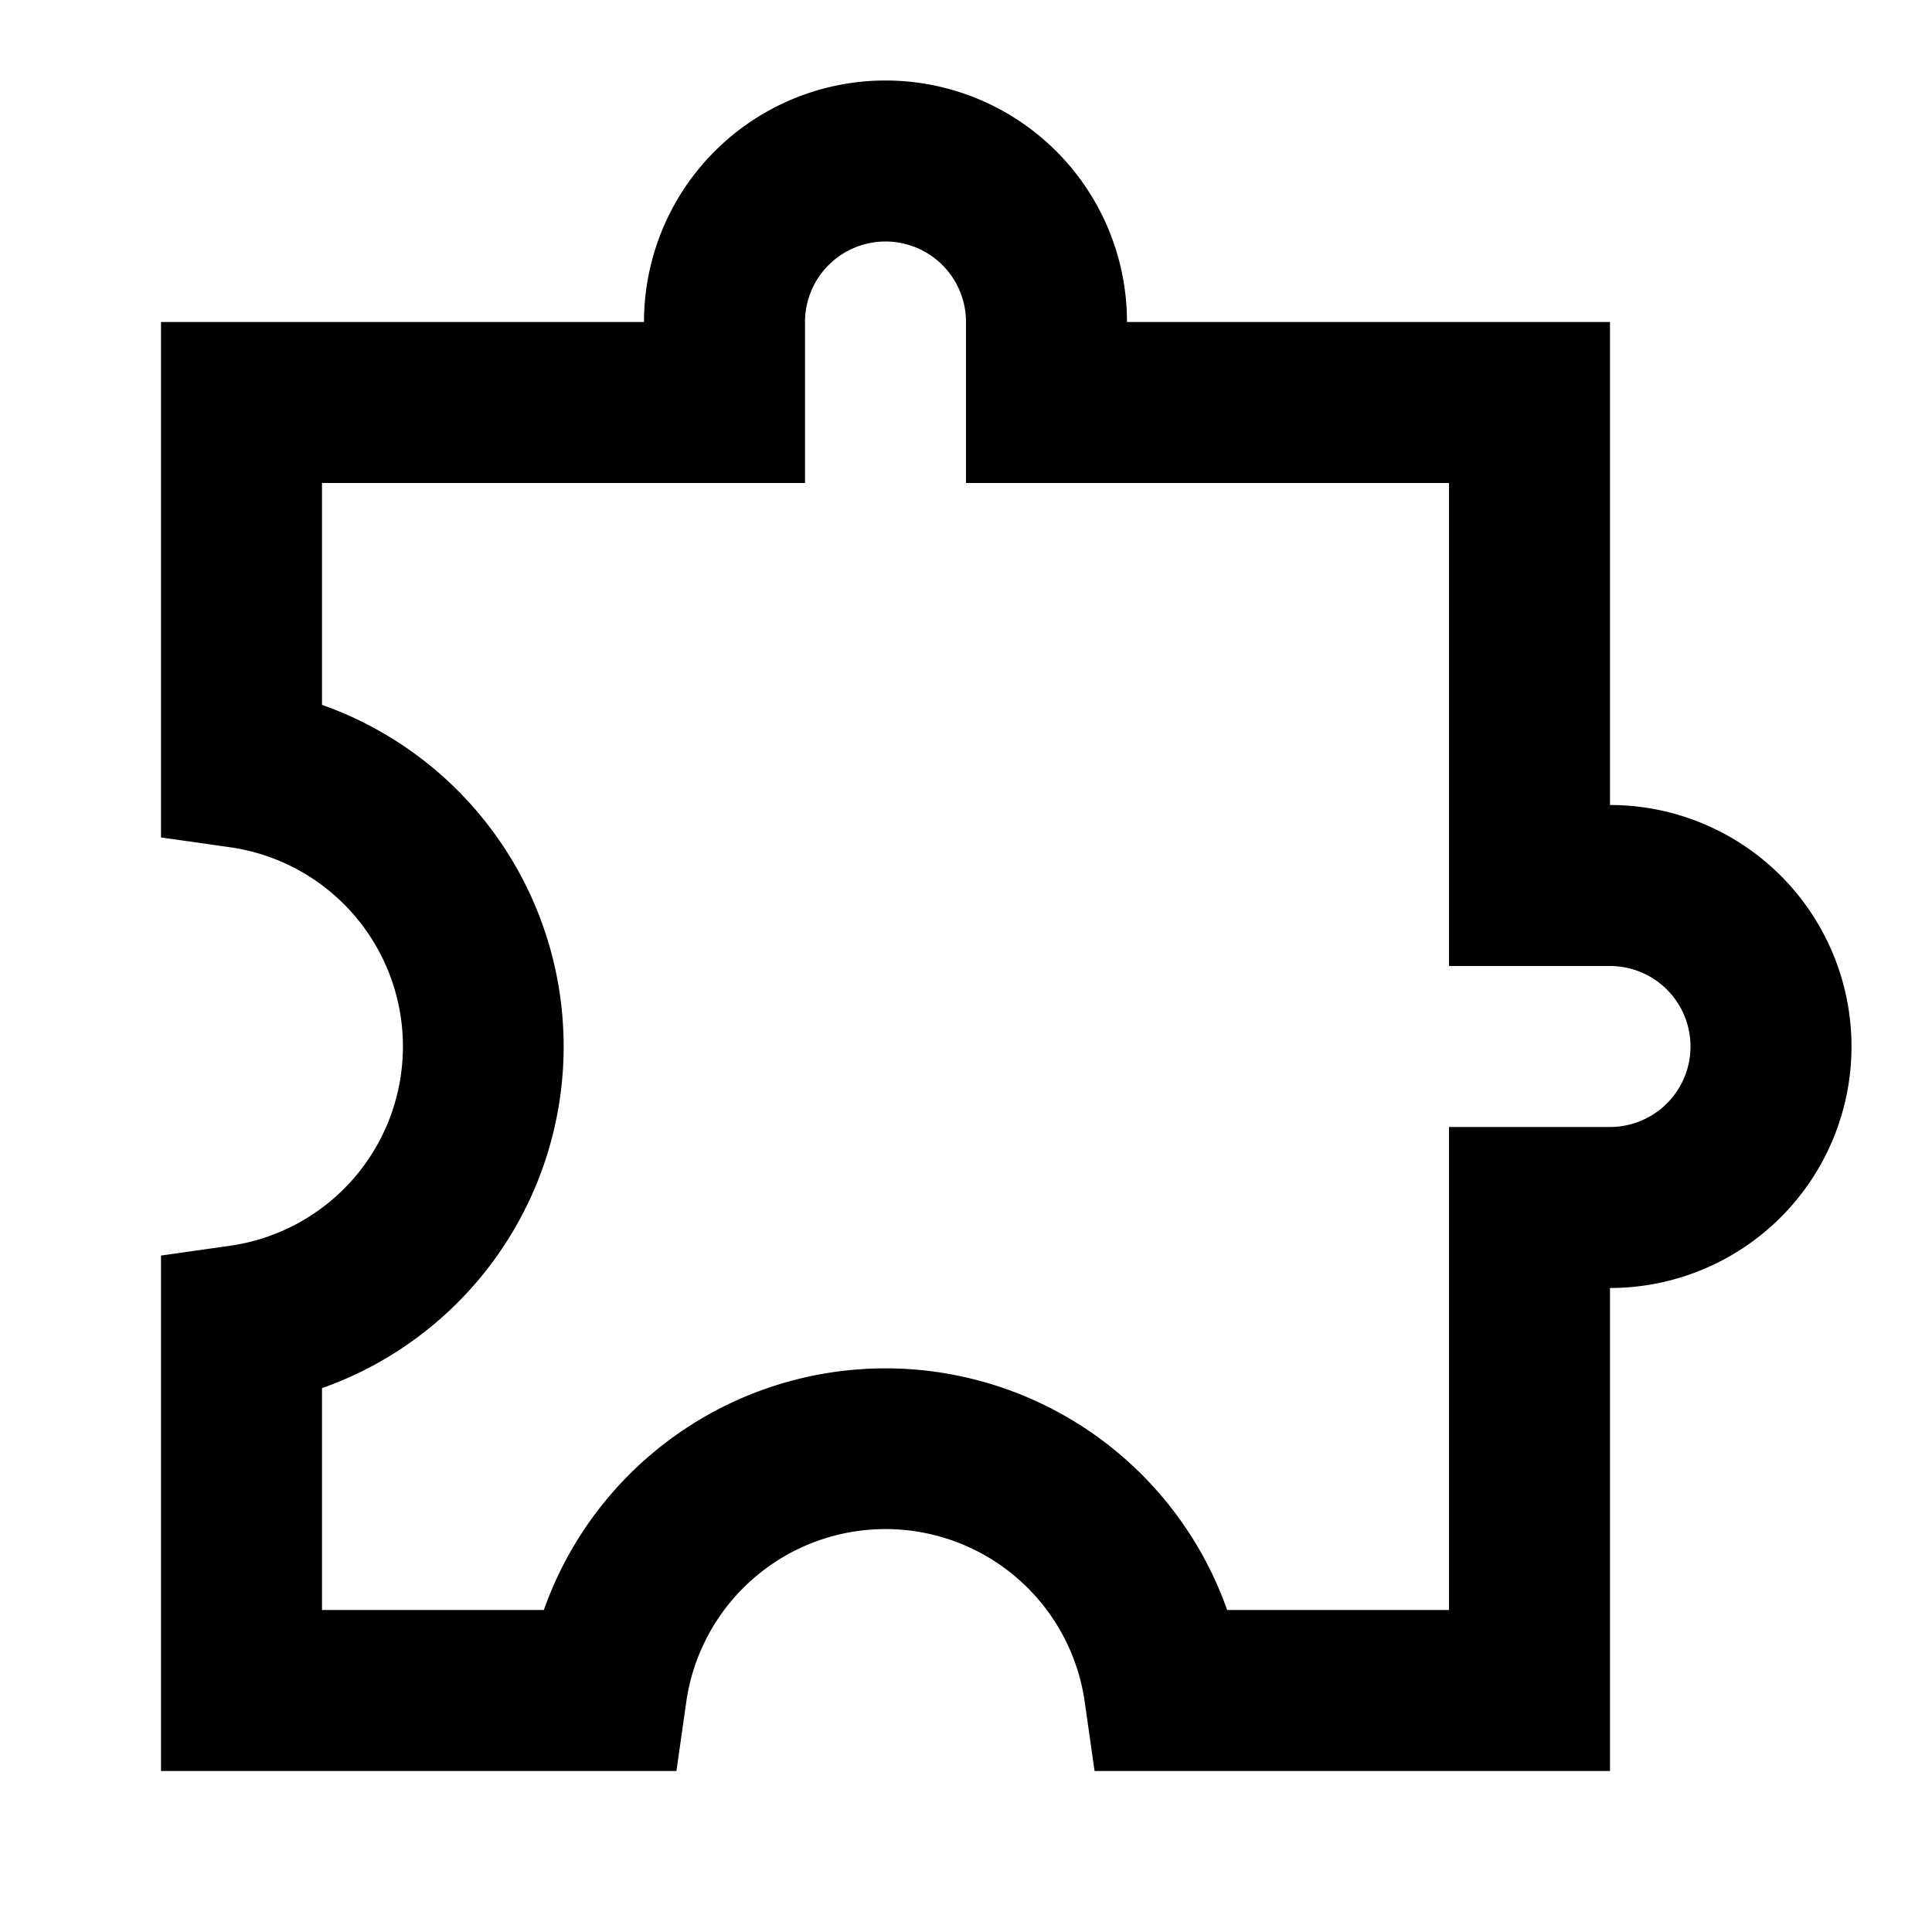
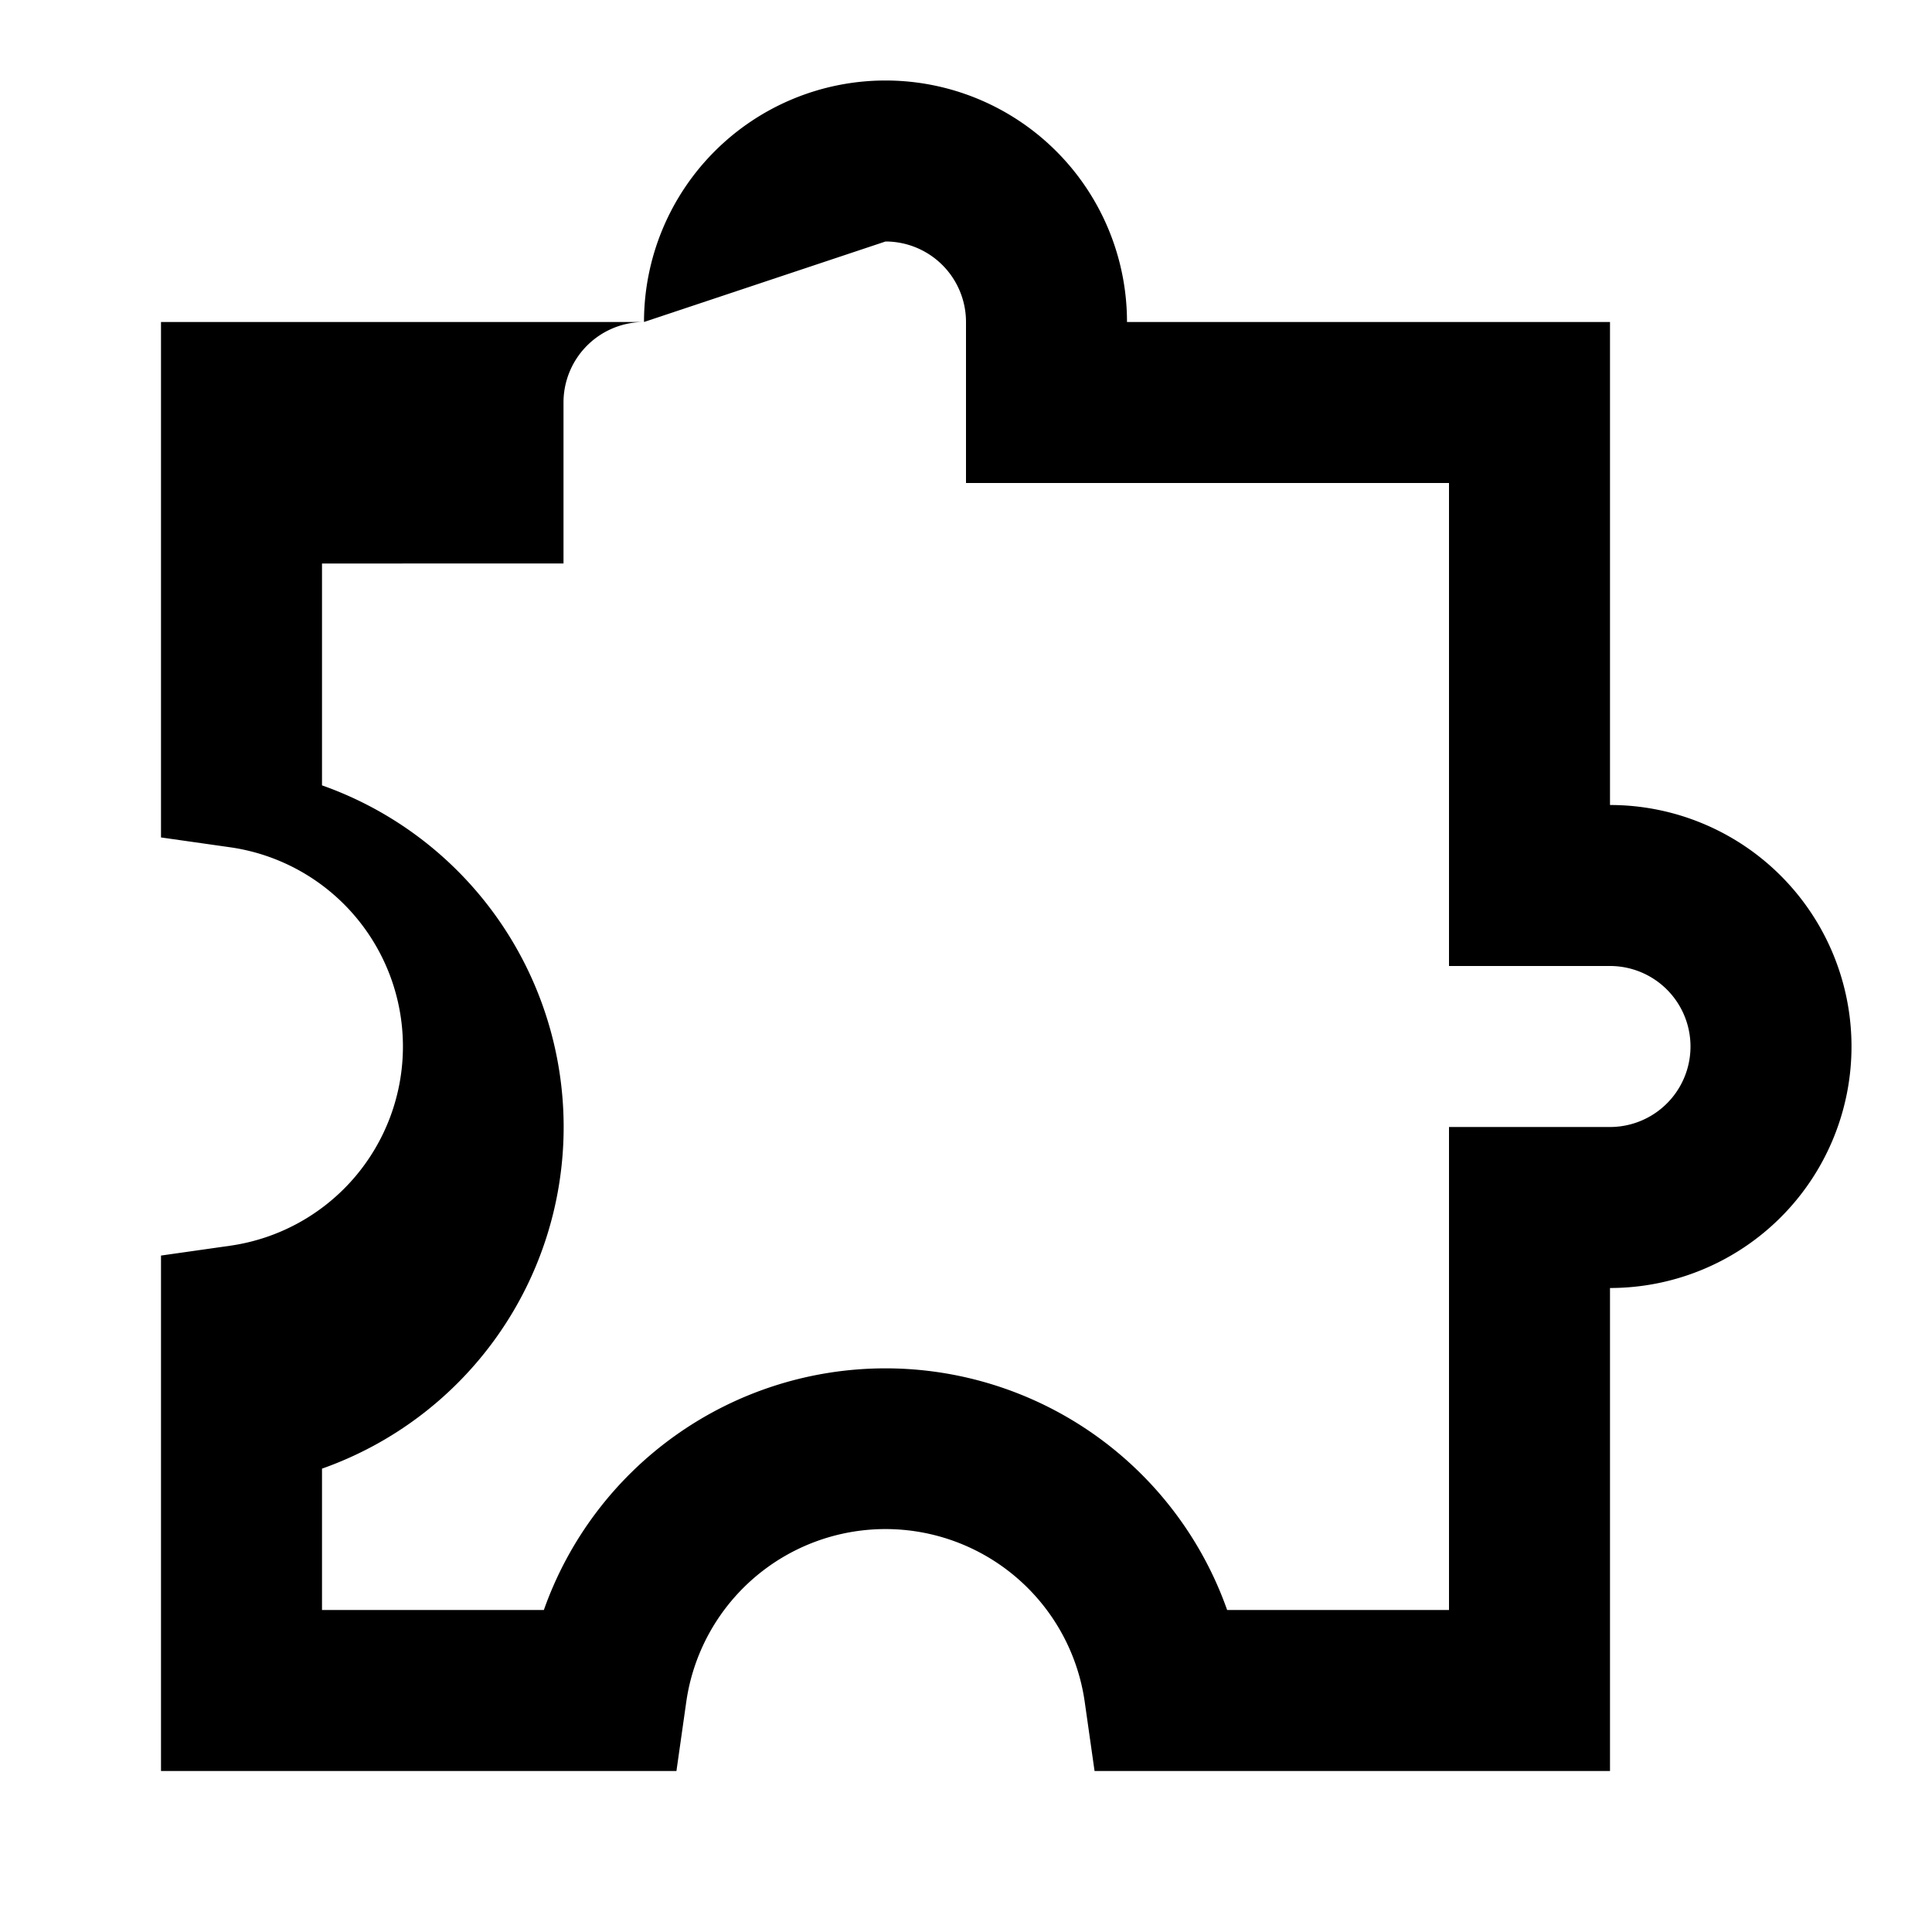
<svg xmlns="http://www.w3.org/2000/svg" width="24" height="24" viewBox="0 0 24 24">
-   <path fill="currentColor" d="M8 4a3 3 0 0 1 6 0h6v6a3 3 0 1 1 0 6v6h-6.403l-.122-.858a2.5 2.5 0 0 0-4.95 0L8.403 22H2v-6.403l.858-.122a2.5 2.5 0 0 0 0-4.95L2 10.403V4zm3-1a1 1 0 0 0-1 1v2H4v2.756a4.501 4.501 0 0 1 0 8.488V20h2.756a4.501 4.501 0 0 1 8.488 0H18v-6h2a1 1 0 1 0 0-2h-2V6h-6V4a1 1 0 0 0-1-1" />
+   <path fill="currentColor" d="M8 4a3 3 0 0 1 6 0h6v6a3 3 0 1 1 0 6v6h-6.403l-.122-.858a2.5 2.5 0 0 0-4.95 0L8.403 22H2v-6.403l.858-.122a2.5 2.5 0 0 0 0-4.95L2 10.403V4za1 1 0 0 0-1 1v2H4v2.756a4.501 4.501 0 0 1 0 8.488V20h2.756a4.501 4.501 0 0 1 8.488 0H18v-6h2a1 1 0 1 0 0-2h-2V6h-6V4a1 1 0 0 0-1-1" />
</svg>